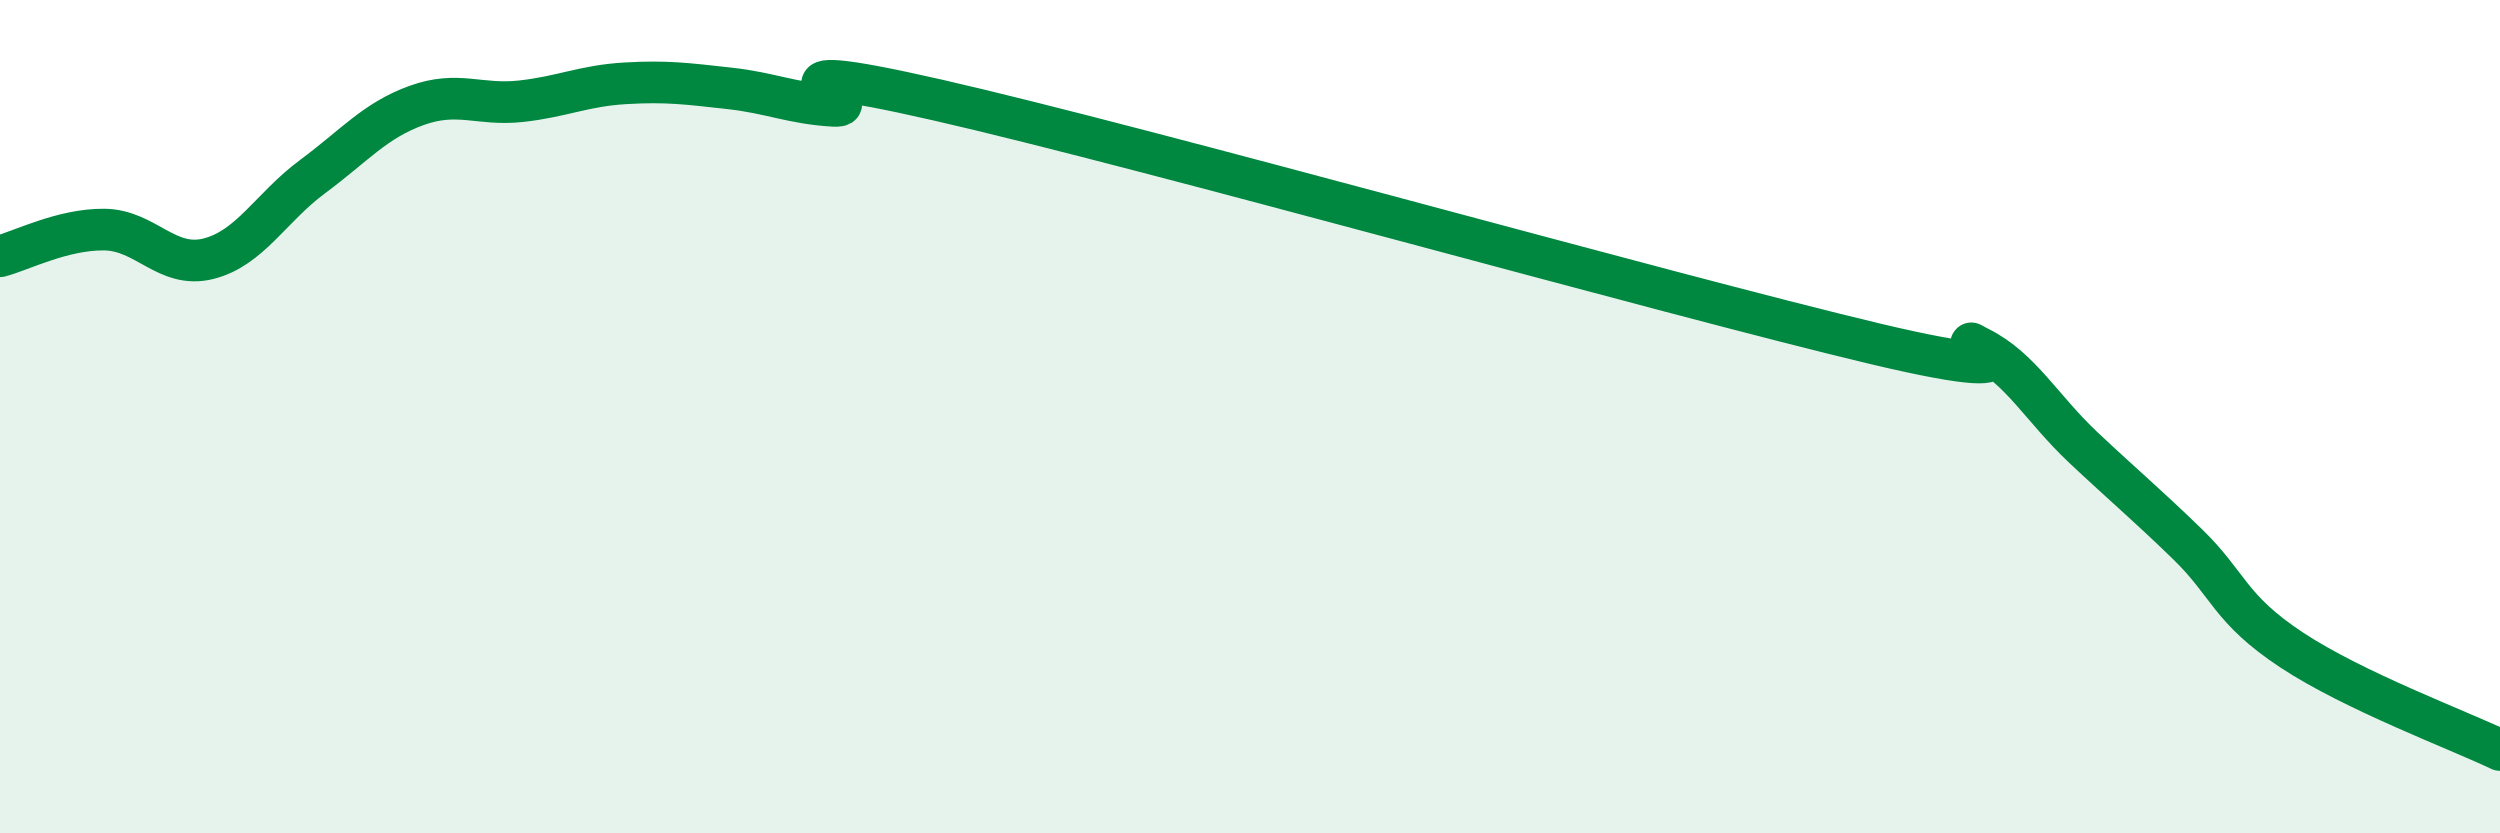
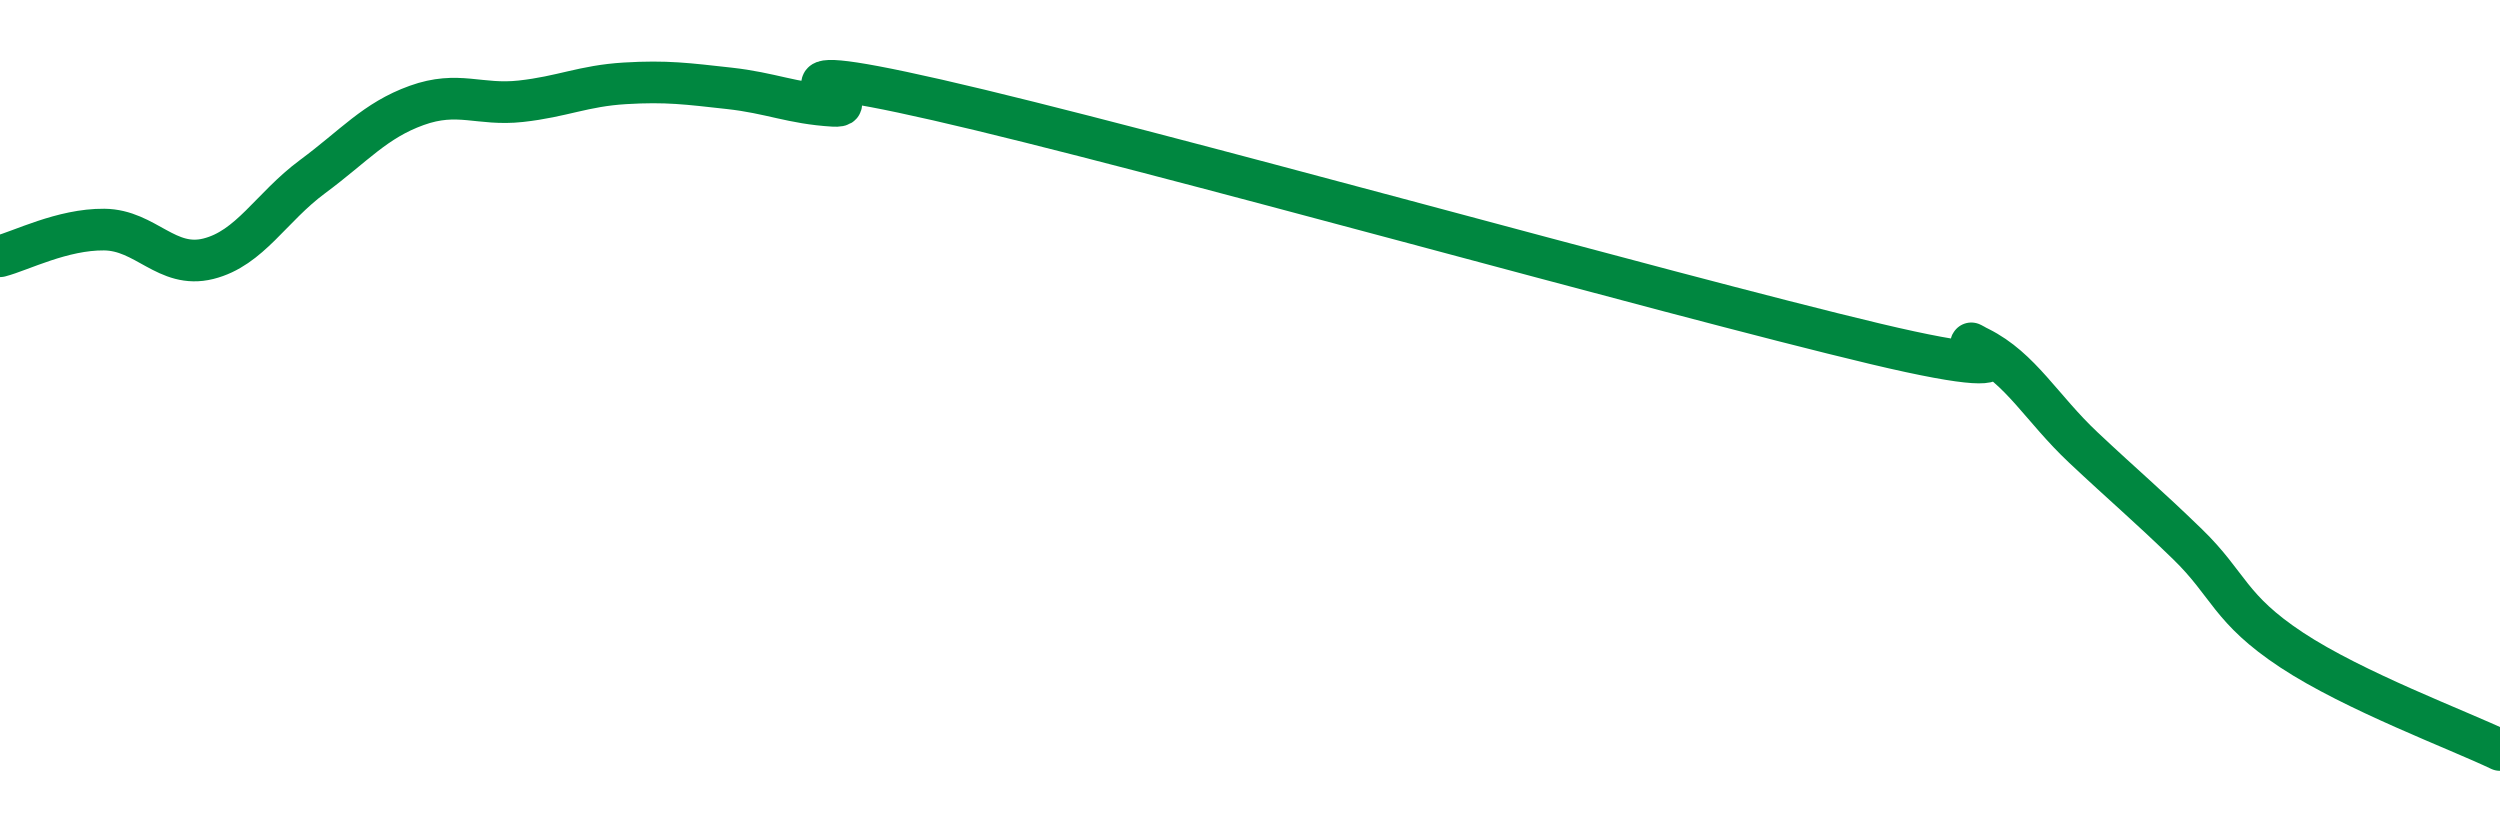
<svg xmlns="http://www.w3.org/2000/svg" width="60" height="20" viewBox="0 0 60 20">
-   <path d="M 0,6.15 C 0.5,6.02 1.5,5.5 2.5,5.51 C 3.5,5.52 4,6.46 5,6.21 C 6,5.96 6.5,4.98 7.5,4.24 C 8.5,3.5 9,2.89 10,2.53 C 11,2.17 11.5,2.54 12.5,2.43 C 13.5,2.32 14,2.06 15,2 C 16,1.94 16.5,2.01 17.5,2.12 C 18.5,2.23 19,2.48 20,2.54 C 21,2.6 17.5,1.26 22.5,2.4 C 27.5,3.54 40,7.06 45,8.25 C 50,9.44 46.5,7.84 47.5,8.34 C 48.5,8.84 49,9.8 50,10.74 C 51,11.68 51.5,12.09 52.5,13.06 C 53.5,14.03 53.5,14.61 55,15.6 C 56.5,16.59 59,17.52 60,18L60 20L0 20Z" fill="#008740" opacity="0.1" stroke-linecap="round" stroke-linejoin="round" />
  <path d="M 0,6.15 C 0.5,6.02 1.5,5.5 2.5,5.51 C 3.5,5.52 4,6.46 5,6.21 C 6,5.96 6.5,4.98 7.5,4.24 C 8.5,3.5 9,2.89 10,2.53 C 11,2.17 11.5,2.54 12.5,2.43 C 13.5,2.32 14,2.06 15,2 C 16,1.94 16.5,2.01 17.5,2.12 C 18.5,2.23 19,2.48 20,2.54 C 21,2.6 17.5,1.26 22.5,2.4 C 27.5,3.54 40,7.06 45,8.25 C 50,9.44 46.5,7.84 47.5,8.34 C 48.5,8.84 49,9.8 50,10.74 C 51,11.68 51.5,12.09 52.5,13.06 C 53.5,14.03 53.5,14.61 55,15.6 C 56.5,16.59 59,17.52 60,18" stroke="#008740" stroke-width="1" fill="none" stroke-linecap="round" stroke-linejoin="round" />
</svg>